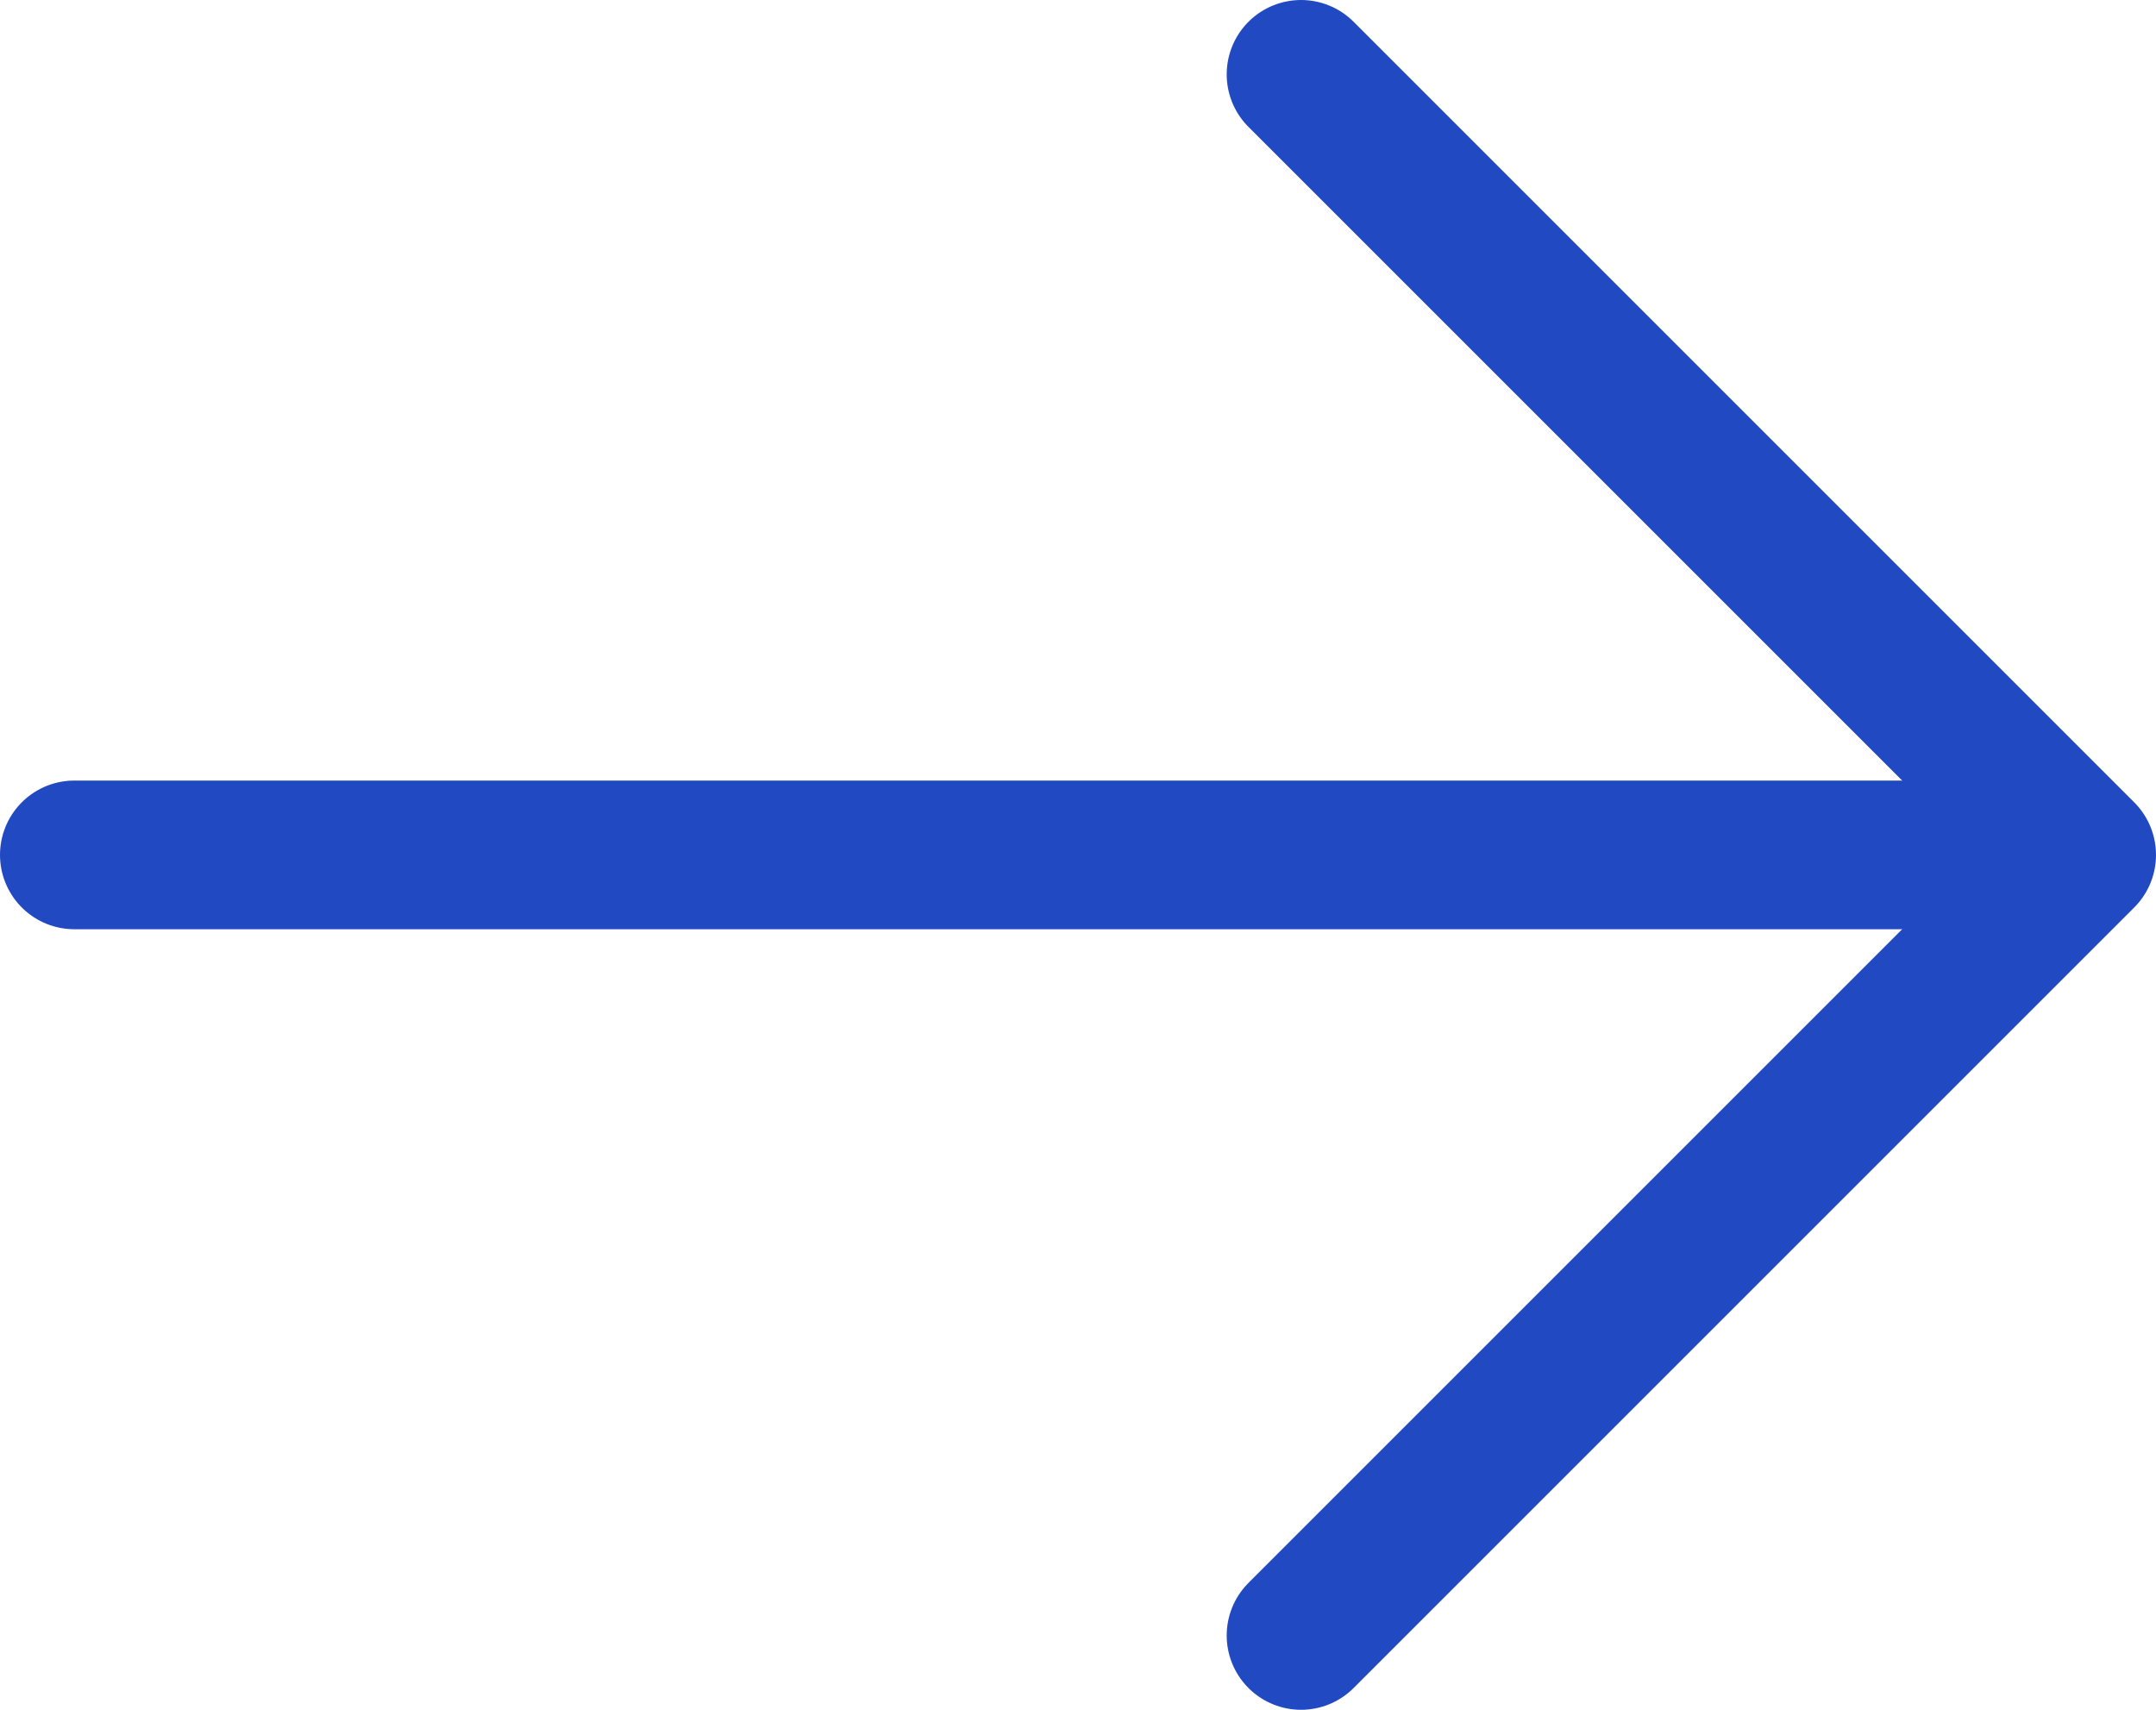
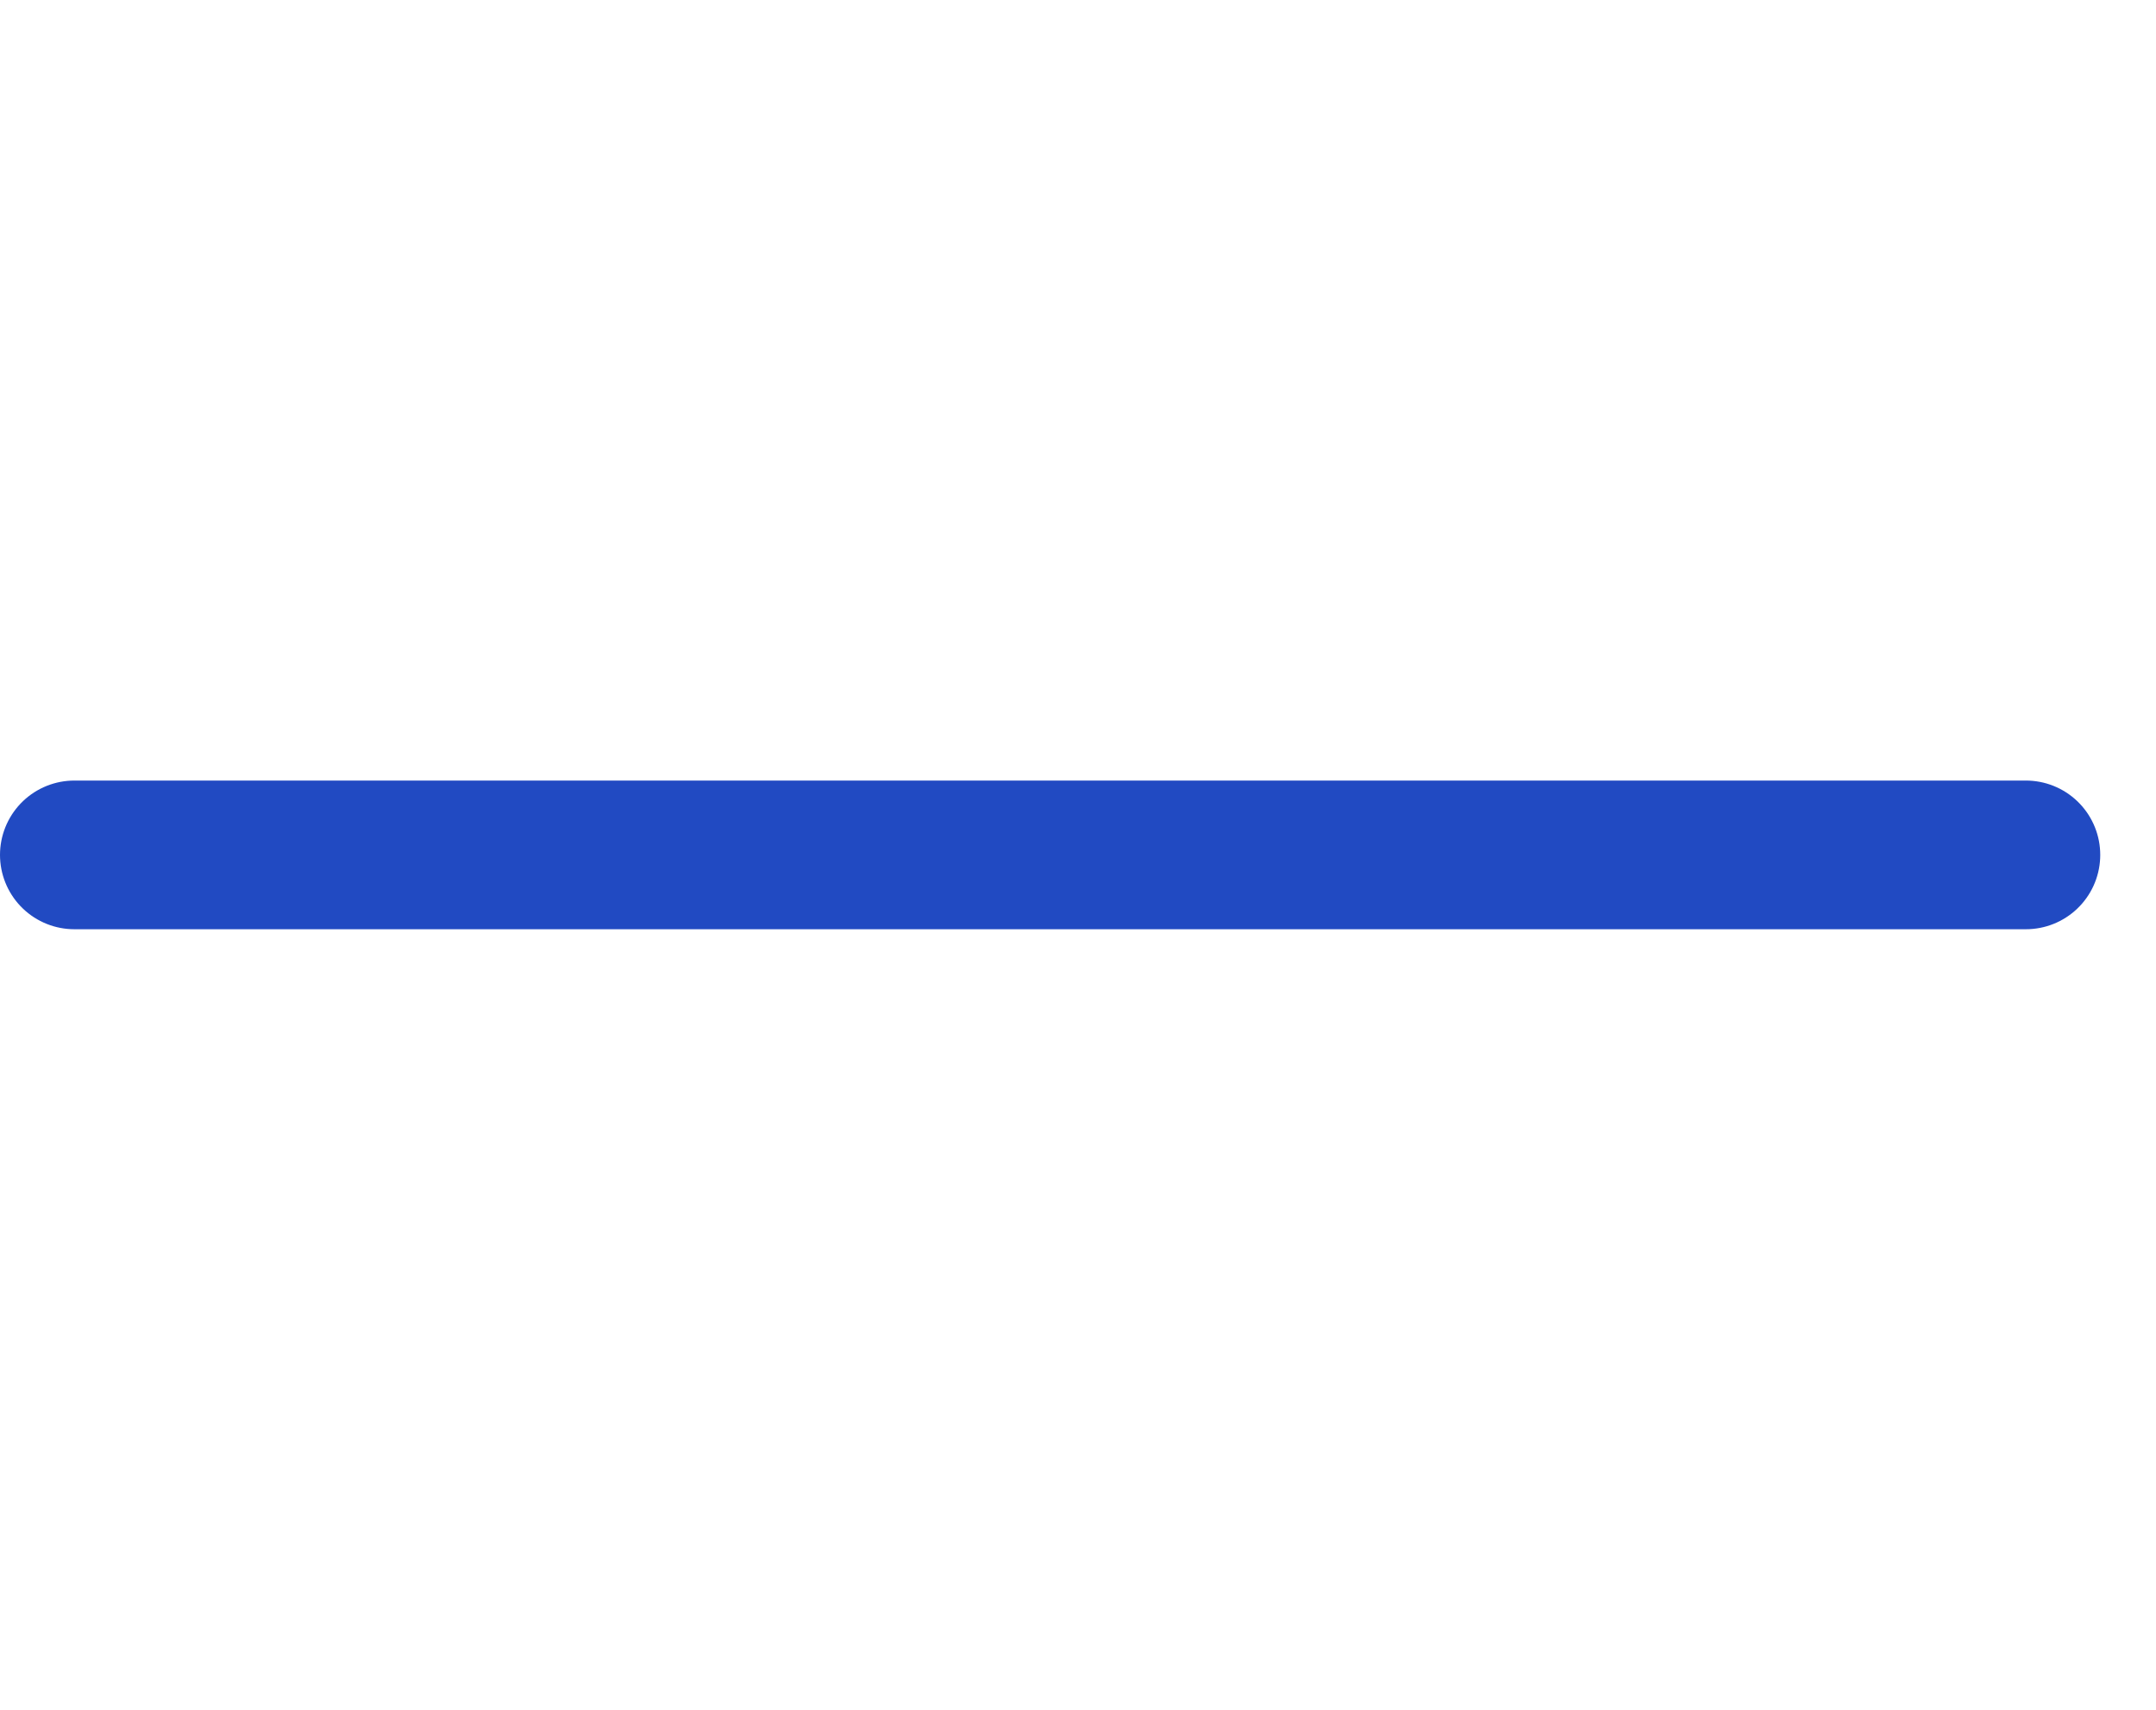
<svg xmlns="http://www.w3.org/2000/svg" width="29" height="23" viewBox="0 0 29 23" fill="none">
  <path d="M1 11.5L27.25 11.5" stroke="#214AC2" stroke-width="2" stroke-linecap="round" stroke-linejoin="round" />
-   <path d="M17.5 22L28 11.5L17.5 1" stroke="#214AC2" stroke-width="2" stroke-linecap="round" stroke-linejoin="round" />
</svg>